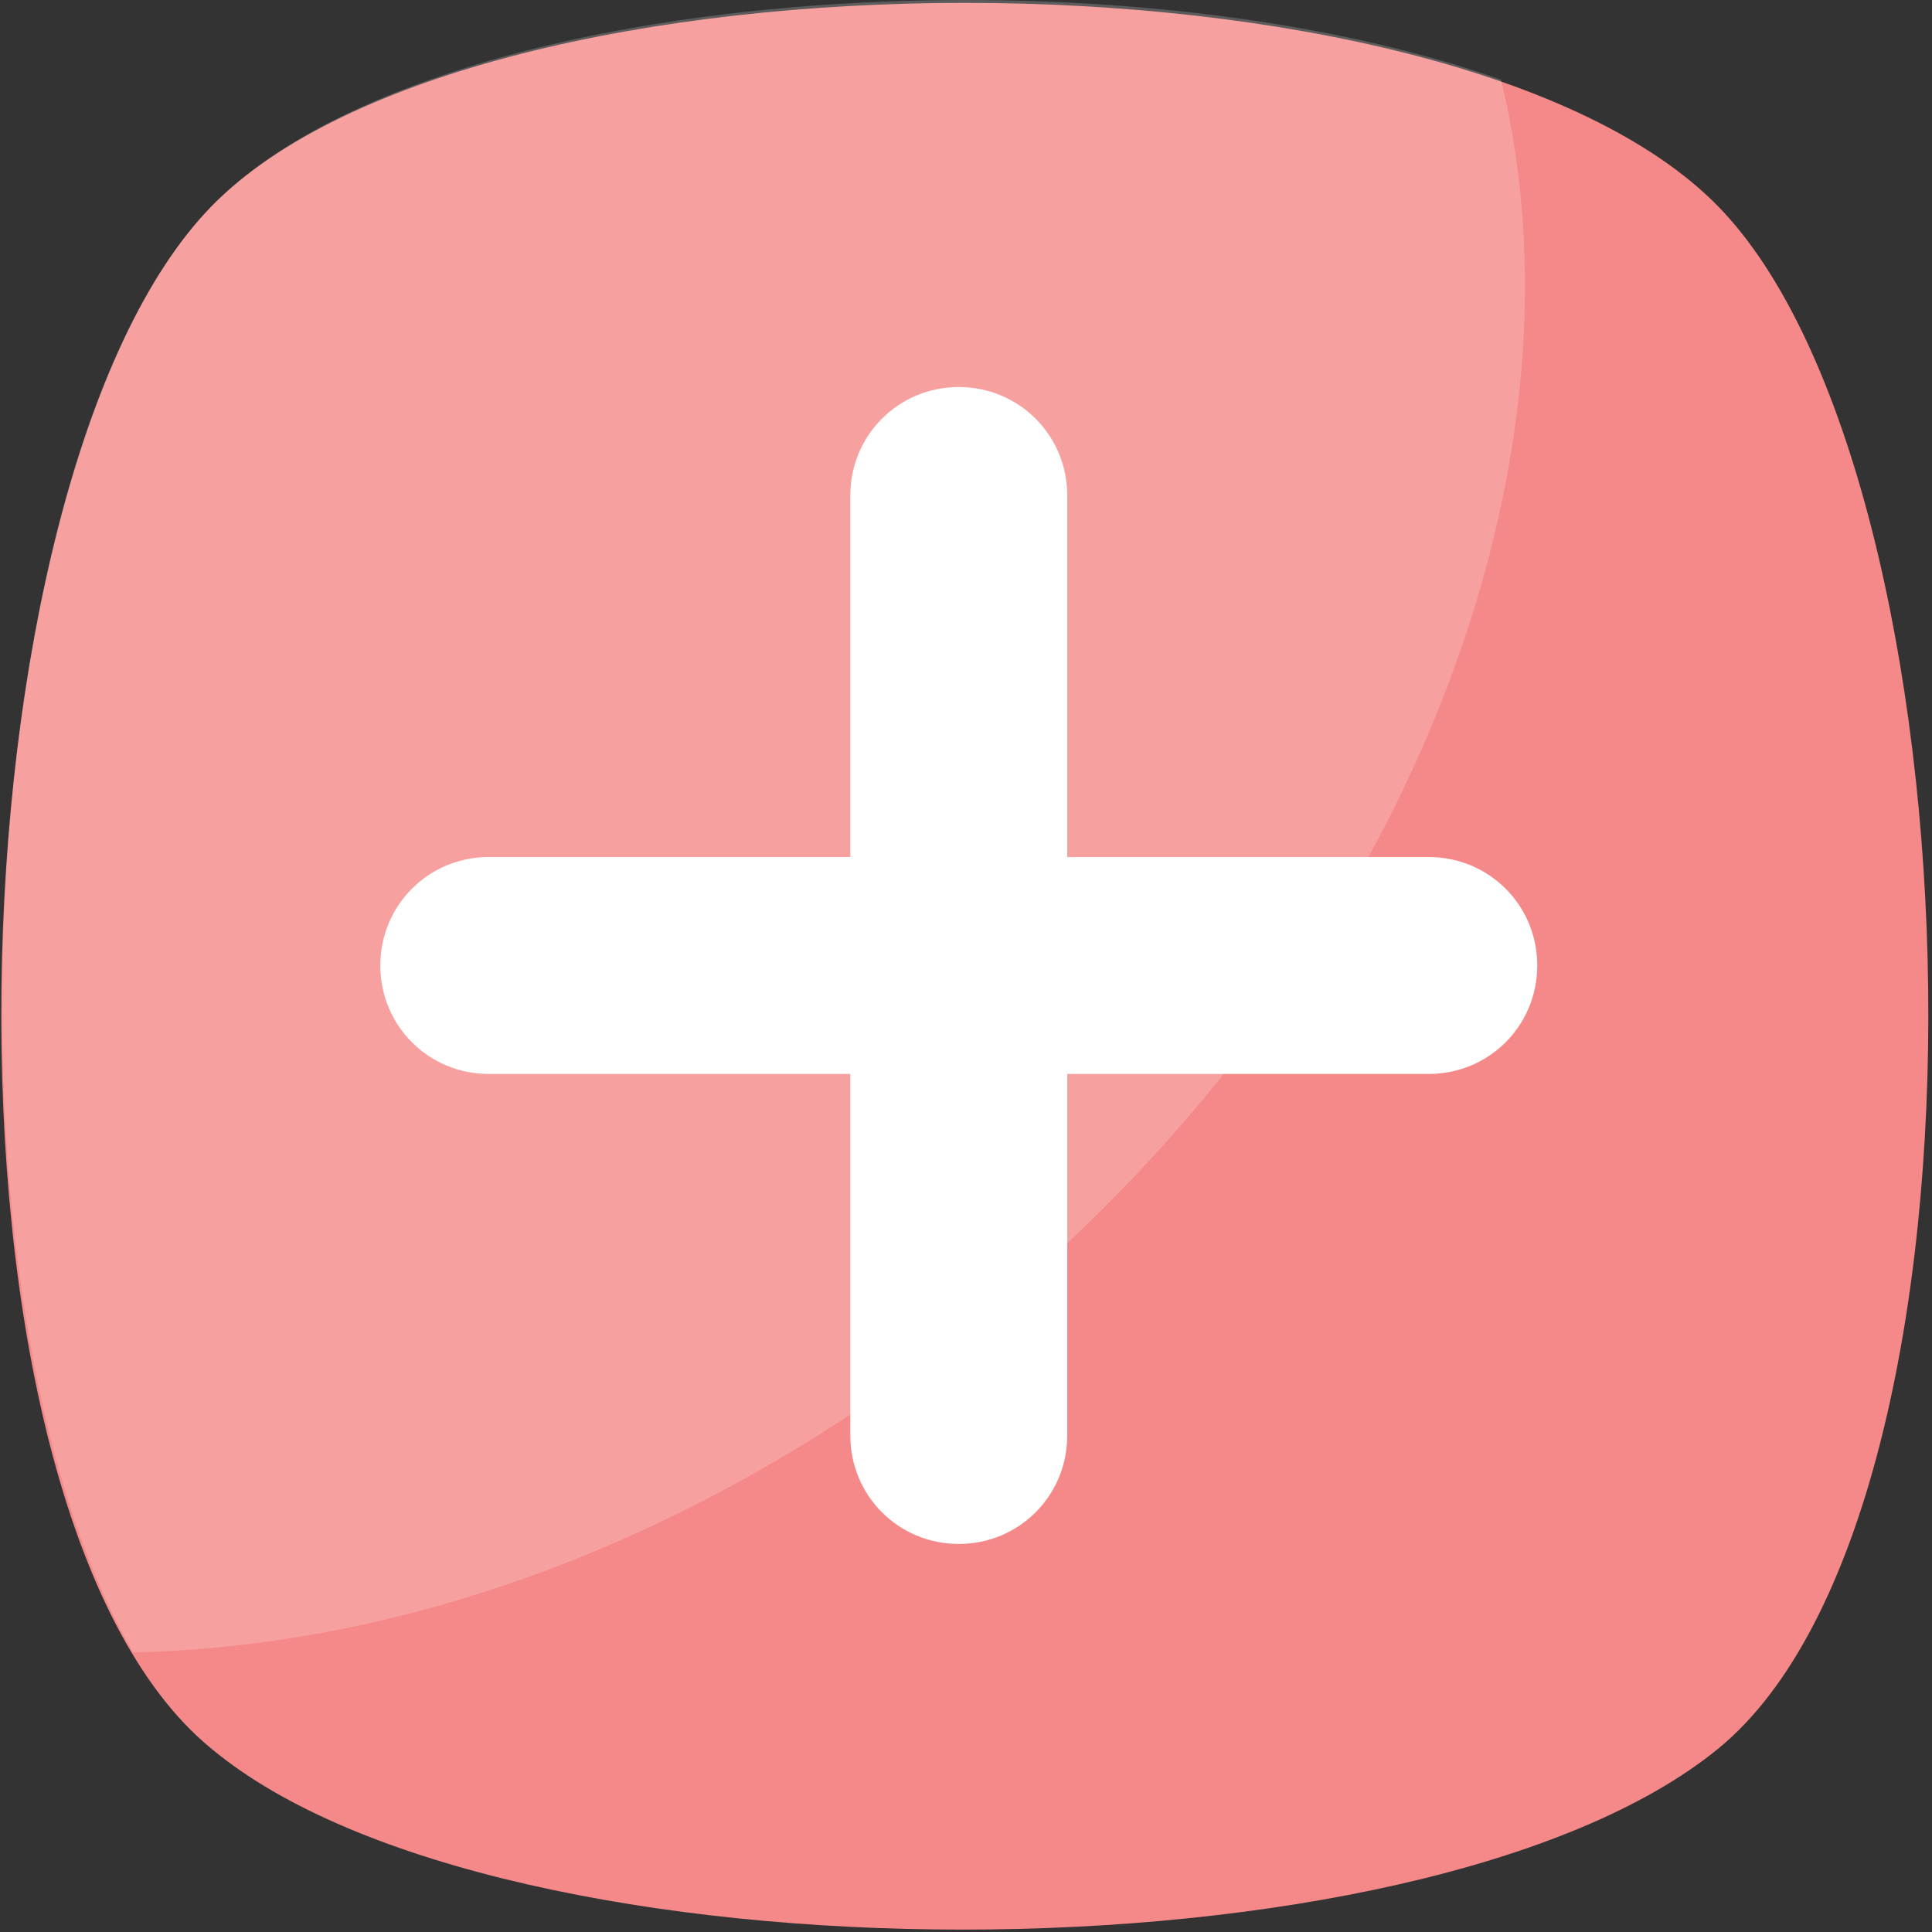
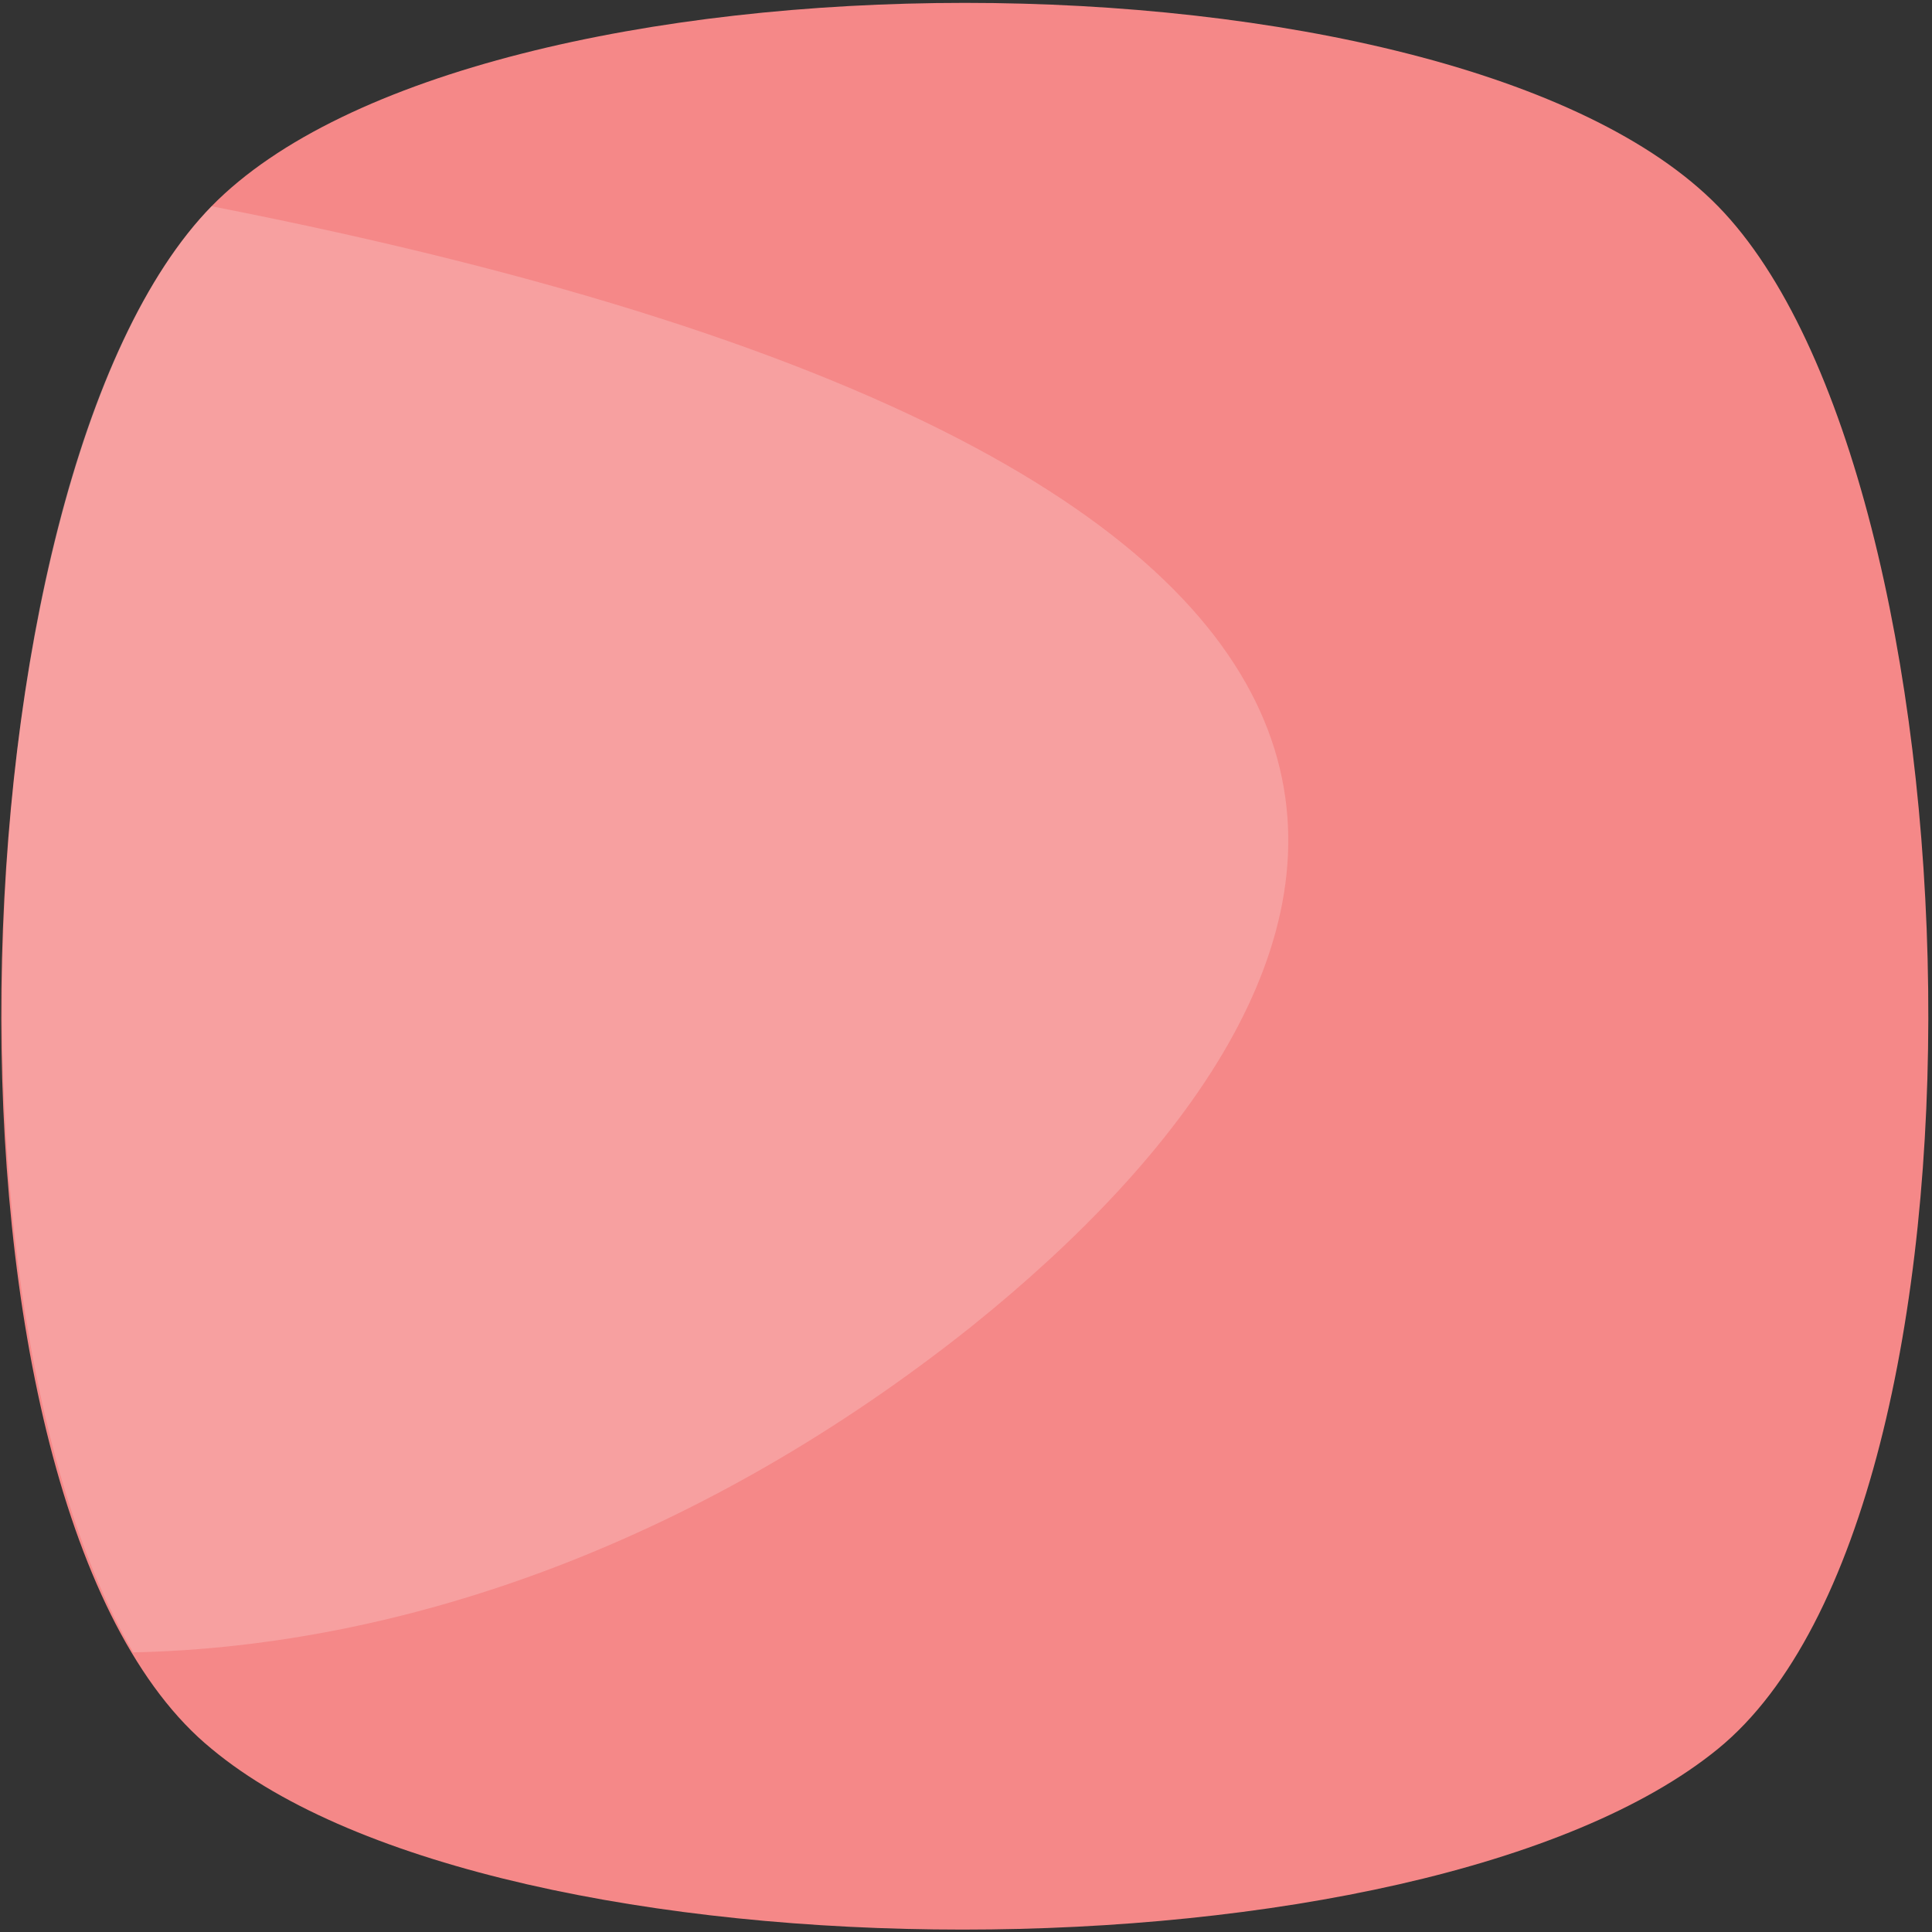
<svg xmlns="http://www.w3.org/2000/svg" width="40px" height="40px" viewBox="0 0 40 40" version="1.1">
  <rect x="0" y="0" width="40" height="40" fill="#333333" stroke="none" />
  <title>plus</title>
  <desc>Created with Sketch.</desc>
  <g id="Page-1" stroke="none" stroke-width="1" fill="none" fill-rule="evenodd">
    <g id="Times_LP_PC" transform="translate(-529, -4030)" fill-rule="nonzero">
      <g id="plus" transform="translate(529, 4030)">
        <path d="M35.57,36.207 C29.456,41.198 10.369,41.198 4.38,36.207 C-1.733,31.217 -1.109,9.884 4.38,4.27 C9.87,-1.344 30.08,-1.344 35.57,4.27 C41.059,9.884 41.683,31.217 35.57,36.207 Z" id="Path" fill="#F58888" />
        <g id="Group" opacity="0.2" fill="#FFFFFF">
-           <path d="M20.1,27.474 C14.611,31.841 8.497,34.087 2.759,34.211 C-1.483,26.975 -0.61,9.385 4.381,4.27 C8.872,-0.346 22.969,-1.219 31.078,1.65 C33.074,9.884 28.958,20.363 20.1,27.474 Z" id="Path" />
+           <path d="M20.1,27.474 C14.611,31.841 8.497,34.087 2.759,34.211 C-1.483,26.975 -0.61,9.385 4.381,4.27 C33.074,9.884 28.958,20.363 20.1,27.474 Z" id="Path" />
        </g>
-         <path d="M31.827,19.989 C31.827,21.237 30.829,22.235 29.581,22.235 L22.096,22.235 L22.096,29.72 C22.096,30.968 21.098,31.966 19.85,31.966 C18.603,31.966 17.605,30.968 17.605,29.72 L17.605,22.235 L10.119,22.235 C8.872,22.235 7.874,21.237 7.874,19.989 C7.874,18.742 8.872,17.744 10.119,17.744 L17.605,17.744 L17.605,10.258 C17.605,9.011 18.603,8.013 19.85,8.013 C21.098,8.013 22.096,9.011 22.096,10.258 L22.096,17.744 L29.581,17.744 C30.829,17.744 31.827,18.741 31.827,19.989 Z" id="Path" fill="#FFFFFF" />
      </g>
    </g>
  </g>
</svg>